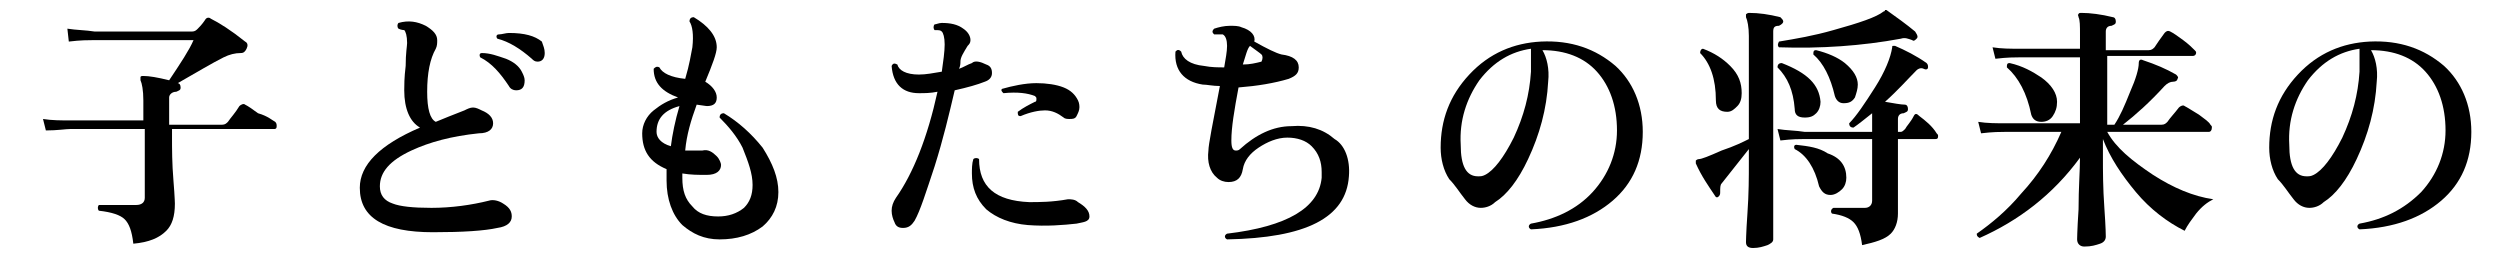
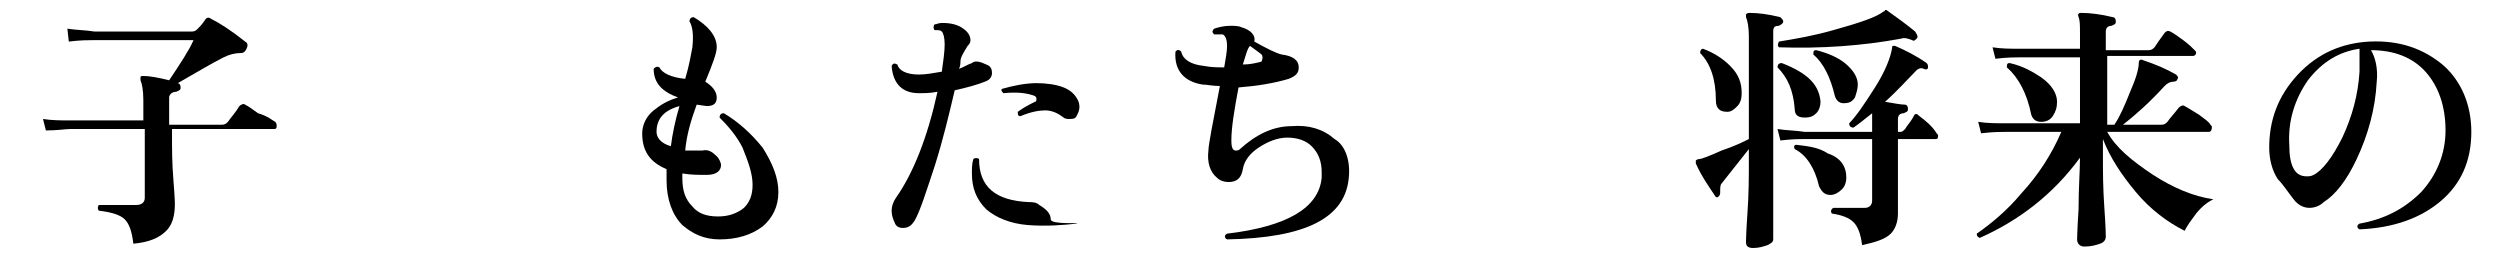
<svg xmlns="http://www.w3.org/2000/svg" version="1.1" id="_レイヤー_2" x="0px" y="0px" viewBox="0 0 174.4 18" style="enable-background:new 0 0 174.4 18;" xml:space="preserve">
  <g id="_レイヤー_1-2">
    <path d="M19.2,8.5c0.1,0.1,0.1,0.2,0.1,0.3C19.3,9,19.2,9,19.1,9H12v0.5c0,0.9,0,1.9,0.1,3.1s0.1,1.7,0.1,1.6   c0,0.9-0.2,1.5-0.6,1.9c-0.5,0.5-1.2,0.8-2.3,0.9c-0.1-0.9-0.3-1.4-0.6-1.7s-0.9-0.5-1.8-0.6c-0.1-0.1-0.1-0.3,0-0.4   c1,0,1.9,0,2.6,0c0.4,0,0.6-0.2,0.6-0.5V9H4.9C4.6,9,4,9.1,3.2,9.1L3,8.3c0.6,0.1,1.3,0.1,1.9,0.1H10V7c0-0.7-0.1-1.2-0.2-1.4   c0-0.1,0-0.2,0-0.2c0-0.1,0.1-0.1,0.2-0.1c0.4,0,1,0.1,1.8,0.3c0.8-1.2,1.4-2.1,1.7-2.8h-7c-0.3,0-0.9,0-1.7,0.1L4.7,2   C5.3,2.1,6,2.1,6.6,2.2h6.8c0.2,0,0.3-0.1,0.4-0.2c0.1-0.1,0.3-0.3,0.5-0.6c0.1-0.2,0.3-0.2,0.4-0.1c0.6,0.3,1.4,0.8,2.4,1.6   c0.2,0.1,0.2,0.3,0.1,0.5S17,3.7,16.8,3.7c-0.4,0-0.8,0.1-1.2,0.3c-0.8,0.4-1.8,1-3.2,1.8l0,0c0.1,0,0.2,0.1,0.2,0.3   c0,0.2-0.1,0.2-0.3,0.3c-0.3,0-0.5,0.2-0.5,0.4v1.9h3.7c0.2,0,0.3-0.1,0.4-0.2c0.2-0.3,0.5-0.6,0.8-1.1c0.1-0.1,0.3-0.2,0.4-0.1   c0.2,0.1,0.5,0.3,0.9,0.6C18.7,8.1,19,8.4,19.2,8.5L19.2,8.5z" />
-     <path d="M35.7,15.1c0,0.4-0.3,0.7-1,0.8c-0.9,0.2-2.4,0.3-4.5,0.3c-3.4,0-5.1-1-5.1-3.1c0-1.6,1.4-3,4.2-4.2   c-0.7-0.4-1.1-1.3-1.1-2.6c0-0.3,0-0.9,0.1-1.7c0-0.9,0.1-1.4,0.1-1.6c0-0.5-0.1-0.8-0.2-0.9c0,0-0.2,0-0.4-0.1   c-0.1-0.1-0.1-0.3,0-0.4c0.7-0.2,1.3-0.1,1.9,0.2c0.5,0.3,0.8,0.6,0.8,1c0,0.2,0,0.4-0.1,0.6c-0.4,0.7-0.6,1.7-0.6,3   c0,1.2,0.2,1.9,0.6,2.1c0.5-0.2,1.2-0.5,2-0.8c0.2-0.1,0.4-0.2,0.6-0.2c0.2,0,0.4,0.1,0.6,0.2c0.5,0.2,0.8,0.5,0.8,0.9   s-0.3,0.7-1,0.7c-1.9,0.2-3.4,0.6-4.7,1.2c-1.5,0.7-2.2,1.5-2.2,2.5c0,0.6,0.3,1,0.9,1.2c0.5,0.2,1.4,0.3,2.7,0.3   c1.4,0,2.8-0.2,4-0.5c0.3-0.1,0.7,0,1,0.2C35.6,14.5,35.7,14.8,35.7,15.1L35.7,15.1z M36.4,5c0.1,0.2,0.2,0.4,0.2,0.6   c0,0.5-0.2,0.7-0.6,0.7c-0.2,0-0.4-0.1-0.5-0.3c-0.6-0.9-1.2-1.6-2-2c-0.1-0.2,0-0.3,0.1-0.3c0.6,0,1.1,0.2,1.7,0.4   C35.8,4.3,36.2,4.6,36.4,5z M37.5,4.3c-0.2,0-0.3-0.1-0.4-0.2c-0.8-0.7-1.6-1.2-2.4-1.4c-0.1-0.1-0.1-0.3,0.1-0.3   c0.2,0,0.5-0.1,0.7-0.1c1.1,0,1.8,0.2,2.3,0.6C37.9,3.2,38,3.4,38,3.7C38,4.1,37.8,4.3,37.5,4.3L37.5,4.3z" />
    <path d="M54.3,13.4c0,1-0.4,1.8-1.1,2.4c-0.8,0.6-1.8,0.9-3,0.9c-1.1,0-1.9-0.4-2.6-1c-0.7-0.7-1.1-1.8-1.1-3.1c0-0.3,0-0.5,0-0.8   c-1.2-0.5-1.7-1.3-1.7-2.5c0-0.6,0.3-1.2,0.8-1.6s1-0.7,1.7-0.9c-1.1-0.4-1.7-1-1.7-2c0.1-0.1,0.2-0.2,0.4-0.1   c0.2,0.4,0.8,0.7,1.8,0.8c0.3-1,0.4-1.7,0.5-2.2c0.1-0.9,0-1.5-0.2-1.8c0-0.2,0.1-0.3,0.3-0.3c1,0.6,1.6,1.3,1.6,2.1   c0,0.4-0.3,1.2-0.8,2.4C49.7,6,50,6.4,50,6.8s-0.2,0.6-0.7,0.6c0.1,0-0.1,0-0.7-0.1c-0.4,1.1-0.7,2.1-0.8,3.2c0.4,0,0.8,0,1.2,0   c0.4-0.1,0.7,0.1,1,0.4c0.2,0.2,0.3,0.5,0.3,0.6c0,0.4-0.3,0.7-1,0.7c-0.6,0-1.1,0-1.7-0.1v0.3c0,0.9,0.2,1.5,0.7,2   c0.4,0.5,1,0.7,1.8,0.7c0.7,0,1.3-0.2,1.8-0.6c0.4-0.4,0.6-0.9,0.6-1.6c0-0.8-0.3-1.6-0.7-2.6c-0.4-0.8-1-1.5-1.6-2.1   c0-0.2,0.1-0.3,0.3-0.3c1,0.6,1.9,1.4,2.7,2.4C53.9,11.4,54.3,12.4,54.3,13.4L54.3,13.4z M47.4,7.4c-1.1,0.3-1.6,0.9-1.6,1.8   c0,0.4,0.3,0.8,1,1C46.9,9.4,47.1,8.4,47.4,7.4z" />
-     <path d="M68.8,4.5c0.3,0.1,0.4,0.3,0.4,0.6c0,0.3-0.2,0.5-0.5,0.6c-0.5,0.2-1.2,0.4-2.1,0.6c-0.4,1.7-0.8,3.4-1.4,5.3   c-0.6,1.8-1,3.1-1.4,3.8c-0.2,0.3-0.4,0.5-0.8,0.5c-0.3,0-0.5-0.1-0.6-0.4c-0.1-0.2-0.2-0.5-0.2-0.8s0.1-0.6,0.3-0.9   c1.2-1.7,2.2-4.2,2.9-7.4c-0.5,0.1-0.9,0.1-1.3,0.1c-1.1,0-1.8-0.6-1.9-1.9c0.1-0.2,0.2-0.2,0.4-0.1c0.1,0.4,0.6,0.7,1.5,0.7   c0.5,0,1-0.1,1.6-0.2c0.1-0.7,0.2-1.4,0.2-1.9s-0.1-0.8-0.2-0.9c-0.1-0.1-0.2-0.1-0.5-0.1c-0.1-0.1-0.1-0.3,0-0.4   c0.1,0,0.3-0.1,0.5-0.1c0.6,0,1.1,0.1,1.5,0.4c0.3,0.2,0.5,0.5,0.5,0.8c0,0.2-0.1,0.3-0.2,0.4C67.2,3.7,67,4,67,4.3   c0,0.1,0,0.3-0.1,0.5c0.3-0.1,0.6-0.3,0.9-0.4C68,4.2,68.4,4.3,68.8,4.5L68.8,4.5z M75.1,15.6c-0.9,0.1-2.1,0.2-3.4,0.1   c-1.2-0.1-2.2-0.5-2.9-1.1c-0.7-0.7-1-1.5-1-2.5c0-0.3,0-0.7,0.1-1c0.1-0.1,0.3-0.1,0.4,0c0,1.9,1.1,2.9,3.5,3c0.7,0,1.6,0,2.7-0.2   c0.2,0,0.5,0,0.7,0.2c0.5,0.3,0.8,0.6,0.8,1S75.5,15.5,75.1,15.6L75.1,15.6z M75.2,7c0.1,0.2,0.1,0.4,0.1,0.5   c0,0.2-0.1,0.4-0.2,0.6c-0.1,0.2-0.3,0.2-0.5,0.2c-0.1,0-0.3,0-0.4-0.1c-0.4-0.3-0.8-0.5-1.3-0.5c-0.4,0-1,0.1-1.7,0.4   C71,8.1,71,8,71,7.8c0.4-0.3,0.8-0.5,1.2-0.7c0.1,0,0.1-0.1,0.1-0.2s0-0.1-0.1-0.2C71.7,6.5,71,6.4,70,6.5   c-0.1-0.1-0.2-0.2-0.1-0.3c0.7-0.2,1.6-0.4,2.4-0.4c0.7,0,1.4,0.1,1.9,0.3S75,6.6,75.2,7L75.2,7z" />
+     <path d="M68.8,4.5c0.3,0.1,0.4,0.3,0.4,0.6c0,0.3-0.2,0.5-0.5,0.6c-0.5,0.2-1.2,0.4-2.1,0.6c-0.4,1.7-0.8,3.4-1.4,5.3   c-0.6,1.8-1,3.1-1.4,3.8c-0.2,0.3-0.4,0.5-0.8,0.5c-0.3,0-0.5-0.1-0.6-0.4c-0.1-0.2-0.2-0.5-0.2-0.8s0.1-0.6,0.3-0.9   c1.2-1.7,2.2-4.2,2.9-7.4c-0.5,0.1-0.9,0.1-1.3,0.1c-1.1,0-1.8-0.6-1.9-1.9c0.1-0.2,0.2-0.2,0.4-0.1c0.1,0.4,0.6,0.7,1.5,0.7   c0.5,0,1-0.1,1.6-0.2c0.1-0.7,0.2-1.4,0.2-1.9s-0.1-0.8-0.2-0.9c-0.1-0.1-0.2-0.1-0.5-0.1c-0.1-0.1-0.1-0.3,0-0.4   c0.1,0,0.3-0.1,0.5-0.1c0.6,0,1.1,0.1,1.5,0.4c0.3,0.2,0.5,0.5,0.5,0.8c0,0.2-0.1,0.3-0.2,0.4C67.2,3.7,67,4,67,4.3   c0,0.1,0,0.3-0.1,0.5c0.3-0.1,0.6-0.3,0.9-0.4C68,4.2,68.4,4.3,68.8,4.5L68.8,4.5z M75.1,15.6c-0.9,0.1-2.1,0.2-3.4,0.1   c-1.2-0.1-2.2-0.5-2.9-1.1c-0.7-0.7-1-1.5-1-2.5c0-0.3,0-0.7,0.1-1c0.1-0.1,0.3-0.1,0.4,0c0,1.9,1.1,2.9,3.5,3c0.2,0,0.5,0,0.7,0.2c0.5,0.3,0.8,0.6,0.8,1S75.5,15.5,75.1,15.6L75.1,15.6z M75.2,7c0.1,0.2,0.1,0.4,0.1,0.5   c0,0.2-0.1,0.4-0.2,0.6c-0.1,0.2-0.3,0.2-0.5,0.2c-0.1,0-0.3,0-0.4-0.1c-0.4-0.3-0.8-0.5-1.3-0.5c-0.4,0-1,0.1-1.7,0.4   C71,8.1,71,8,71,7.8c0.4-0.3,0.8-0.5,1.2-0.7c0.1,0,0.1-0.1,0.1-0.2s0-0.1-0.1-0.2C71.7,6.5,71,6.4,70,6.5   c-0.1-0.1-0.2-0.2-0.1-0.3c0.7-0.2,1.6-0.4,2.4-0.4c0.7,0,1.4,0.1,1.9,0.3S75,6.6,75.2,7L75.2,7z" />
    <path d="M94.1,12.3c-0.2,2.9-3,4.3-8.5,4.4c-0.2-0.1-0.2-0.3,0-0.4c4.2-0.5,6.4-1.8,6.6-3.9c0-0.1,0-0.3,0-0.4   c0-0.7-0.2-1.3-0.7-1.8c-0.4-0.4-1-0.6-1.7-0.6s-1.4,0.3-2,0.7s-1,0.9-1.1,1.5s-0.4,0.9-1,0.9c-0.3,0-0.6-0.1-0.8-0.3   c-0.5-0.4-0.7-1.1-0.6-1.9c0-0.4,0.3-1.9,0.8-4.5c-0.5,0-0.9-0.1-1.2-0.1c-1.3-0.2-2-1-1.9-2.3c0.1-0.1,0.2-0.2,0.4,0   c0.1,0.5,0.6,0.9,1.6,1c0.5,0.1,1,0.1,1.4,0.1c0.1-0.6,0.2-1.1,0.2-1.5s-0.1-0.7-0.3-0.8c-0.1,0-0.3,0-0.6,0   c-0.1-0.1-0.2-0.2,0-0.4c0.3-0.1,0.7-0.2,1.1-0.2c0.3,0,0.6,0,0.8,0.1c0.7,0.2,1,0.6,0.9,1c0.9,0.5,1.5,0.8,1.9,0.9   c0.8,0.1,1.2,0.4,1.2,0.9c0,0.4-0.2,0.6-0.7,0.8c-1,0.3-2.2,0.5-3.5,0.6c-0.3,1.6-0.5,2.8-0.5,3.7c0,0.5,0.1,0.7,0.3,0.7   c0.1,0,0.2,0,0.3-0.1c1.1-1,2.3-1.6,3.6-1.6c1.2-0.1,2.2,0.2,3,0.9C93.8,10.1,94.2,11.1,94.1,12.3L94.1,12.3z M88,3.8   c-0.1-0.1-0.4-0.3-0.8-0.6l0,0c-0.2,0.2-0.3,0.7-0.5,1.3c0.5,0,0.9-0.1,1.3-0.2C88.1,4.1,88.1,3.9,88,3.8L88,3.8z" />
-     <path d="M114.6,9.2c0,2-0.7,3.6-2.1,4.8s-3.3,1.9-5.7,2c-0.2-0.1-0.2-0.3,0-0.4c1.7-0.3,3.2-1,4.3-2.2s1.7-2.7,1.7-4.3   c0-1.7-0.5-3.1-1.4-4.1s-2.2-1.5-3.8-1.5c0.3,0.5,0.5,1.3,0.4,2.2c-0.1,1.9-0.6,3.7-1.4,5.4c-0.7,1.5-1.5,2.5-2.3,3   c-0.3,0.3-0.7,0.4-1,0.4c-0.4,0-0.8-0.2-1.1-0.6c-0.4-0.5-0.7-1-1.1-1.4c-0.4-0.6-0.6-1.4-0.6-2.2c0-1.9,0.6-3.6,2-5.1   s3.1-2.2,5-2.3c2.1-0.1,3.8,0.5,5.2,1.7C113.9,5.7,114.6,7.3,114.6,9.2L114.6,9.2z M106.8,5c0-0.8,0-1.3,0-1.6   c-1.4,0.2-2.6,0.9-3.6,2.2c-0.9,1.3-1.4,2.8-1.3,4.5c0,1.5,0.4,2.2,1.2,2.2c0.2,0,0.3,0,0.5-0.1c0.6-0.3,1.3-1.2,2-2.6   C106.3,8.1,106.7,6.6,106.8,5L106.8,5z" />
    <path d="M124.4,1.5c0,0.1-0.1,0.2-0.3,0.3c-0.3,0-0.4,0.1-0.4,0.4v14.5c0,0.2-0.2,0.3-0.4,0.4c-0.3,0.1-0.6,0.2-1,0.2   c-0.3,0-0.5-0.1-0.5-0.4c0,0.1,0-0.6,0.1-2s0.1-2.6,0.1-3.5v-1l-1.9,2.4c-0.1,0.1-0.1,0.3-0.1,0.6c0,0.1,0,0.2-0.1,0.3   s-0.2,0.1-0.3-0.1c-0.4-0.6-0.9-1.3-1.3-2.2c0-0.1,0-0.1,0-0.2c0,0,0.1-0.1,0.2-0.1c0.2,0,0.7-0.2,1.6-0.6c0.9-0.3,1.5-0.6,1.9-0.8   V2.5c0-0.6-0.1-1.1-0.2-1.3c0-0.1,0-0.2,0-0.2s0.1-0.1,0.2-0.1c0.7,0,1.4,0.1,2.2,0.3C124.3,1.3,124.4,1.4,124.4,1.5L124.4,1.5z    M121.5,6.5c0,0.4-0.1,0.7-0.3,0.9s-0.4,0.4-0.7,0.4c-0.5,0-0.8-0.2-0.8-0.8c0-1.5-0.4-2.6-1.1-3.3c0-0.2,0.1-0.3,0.2-0.3   c0.8,0.3,1.4,0.7,1.9,1.2C121.3,5.2,121.5,5.8,121.5,6.5L121.5,6.5z M135.1,9.3c0.1,0.1,0.1,0.1,0.1,0.2c0,0.2-0.1,0.2-0.2,0.2   h-2.6V11c0,0.6,0,1.4,0,2.4s0,1.5,0,1.5c0,0.6-0.2,1.1-0.5,1.4c-0.4,0.4-1.1,0.6-2,0.8c-0.1-0.8-0.3-1.3-0.6-1.6s-0.8-0.5-1.5-0.6   c-0.1-0.1-0.1-0.3,0.1-0.4c0.7,0,1.4,0,2.2,0c0.3,0,0.5-0.2,0.5-0.5V9.7h-4.7c-0.3,0-0.9,0-1.7,0.1L124,9c0.6,0.1,1.3,0.1,1.9,0.2   h4.7V8.5c0-0.2,0-0.4,0-0.6c-0.5,0.4-1,0.8-1.3,1c-0.2,0-0.3-0.1-0.3-0.3c0.5-0.5,1.1-1.4,1.8-2.5s1.1-2.1,1.2-2.8   c0-0.1,0-0.1,0.1-0.1h0.1c0.7,0.3,1.5,0.7,2.2,1.2c0.1,0.1,0.1,0.2,0.1,0.3c0,0.1-0.1,0.2-0.3,0.1s-0.4,0-0.5,0.1   c-0.6,0.6-1.3,1.4-2.2,2.2c0.6,0.1,1.1,0.2,1.4,0.2c0.1,0,0.2,0.1,0.2,0.3s-0.1,0.2-0.3,0.3c-0.3,0-0.4,0.2-0.4,0.4v0.9h0.2   c0.1,0,0.2-0.1,0.3-0.2c0.1-0.2,0.4-0.5,0.6-0.9c0.1-0.2,0.2-0.2,0.4,0C134.3,8.4,134.8,8.8,135.1,9.3L135.1,9.3z M133.7,2.7   c-0.1,0.1-0.2,0.2-0.3,0.1c-0.3-0.1-0.5-0.2-0.8-0.1c-2.7,0.5-5.6,0.7-8.5,0.6c-0.1-0.1-0.1-0.2,0-0.4c1.2-0.2,2.4-0.4,3.8-0.8   c1.8-0.5,3-0.9,3.5-1.3c0.1,0,0.1-0.1,0.1-0.1h0.1c0.7,0.5,1.4,1,2,1.5C133.8,2.5,133.8,2.6,133.7,2.7z M127,7.1   c0,0.3-0.1,0.6-0.3,0.8c-0.2,0.2-0.4,0.3-0.8,0.3c-0.5,0-0.7-0.2-0.7-0.6c-0.1-1.3-0.5-2.2-1.2-2.9c0-0.2,0.1-0.3,0.3-0.3   C126.1,5.1,126.9,5.9,127,7.1L127,7.1z M128.8,12.4c0,0.3-0.1,0.6-0.3,0.8s-0.5,0.4-0.8,0.4c-0.4,0-0.6-0.2-0.8-0.6   c-0.3-1.3-0.9-2.2-1.7-2.6c-0.1-0.2,0-0.3,0.1-0.3c0.9,0.1,1.6,0.2,2.2,0.6C128.4,11,128.8,11.6,128.8,12.4L128.8,12.4z M129.6,5.9   c0,0.3-0.1,0.6-0.2,0.9c-0.2,0.3-0.4,0.4-0.8,0.4c-0.3,0-0.5-0.2-0.6-0.5c-0.3-1.3-0.8-2.3-1.5-2.9c0-0.2,0-0.3,0.2-0.3   c0.8,0.2,1.5,0.5,2,0.9C129.3,4.9,129.6,5.4,129.6,5.9L129.6,5.9z" />
    <path d="M154.4,13.9c-0.4,0.2-0.8,0.5-1.2,1c-0.3,0.4-0.6,0.8-0.8,1.2c-1.2-0.6-2.4-1.5-3.4-2.7s-1.8-2.4-2.3-3.7V11   c0,0.9,0,2.1,0.1,3.5s0.1,2,0.1,2c0,0.2-0.1,0.4-0.4,0.5c-0.3,0.1-0.6,0.2-1.1,0.2c-0.3,0-0.5-0.2-0.5-0.5c0,0.1,0-0.6,0.1-2.1   c0-1.5,0.1-2.7,0.1-3.6c-1.9,2.6-4.3,4.4-7,5.6c-0.2-0.1-0.2-0.2-0.2-0.3c1-0.7,2.1-1.6,3.1-2.8c1.2-1.3,2.1-2.7,2.8-4.3h-3.9   c-0.3,0-0.9,0-1.7,0.1L138,8.5c0.6,0.1,1.3,0.1,1.9,0.1h5.2V4h-4.2c-0.3,0-0.9,0-1.7,0.1L139,3.3c0.6,0.1,1.3,0.1,1.9,0.1h4.2v-1   c0-0.6,0-1-0.1-1.2c0-0.1-0.1-0.2,0-0.2c0-0.1,0.1-0.1,0.2-0.1c0.6,0,1.4,0.1,2.2,0.3c0.1,0,0.2,0.1,0.2,0.3s-0.1,0.2-0.3,0.3   c-0.3,0-0.4,0.2-0.4,0.4v1.3h3c0.2,0,0.3-0.1,0.4-0.2c0.2-0.3,0.4-0.6,0.7-1c0.1-0.1,0.2-0.2,0.4-0.1c0.2,0.1,0.5,0.3,0.9,0.6   s0.6,0.5,0.8,0.7c0.1,0.1,0.1,0.1,0.1,0.2c0,0.1-0.1,0.2-0.2,0.2h-6v4.8h0.5c0.4-0.6,0.7-1.3,1.1-2.3c0.4-0.9,0.6-1.6,0.6-2   c0-0.2,0.1-0.3,0.3-0.2c0.9,0.3,1.6,0.6,2.3,1c0.1,0.1,0.2,0.2,0.1,0.3c0,0.1-0.1,0.2-0.3,0.2S151.2,5.8,151,6c-1,1.1-2,2-2.9,2.7   h2.7c0.2,0,0.3-0.1,0.4-0.2c0.2-0.3,0.5-0.6,0.8-1c0.1-0.1,0.3-0.2,0.4-0.1c0.2,0.1,0.5,0.3,1,0.6c0.4,0.3,0.7,0.5,0.8,0.7   c0.1,0.1,0.1,0.1,0.1,0.2c0,0.2-0.1,0.3-0.2,0.3H147c0.6,1.1,1.7,2,3.2,3C151.6,13.1,153,13.7,154.4,13.9L154.4,13.9z M143.5,7.1   c0,0.4-0.1,0.7-0.3,1c-0.2,0.3-0.5,0.4-0.8,0.4c-0.4,0-0.6-0.2-0.7-0.5c-0.3-1.5-0.9-2.6-1.7-3.3c0-0.2,0-0.3,0.2-0.3   c0.9,0.2,1.6,0.6,2.2,1C143.1,5.9,143.5,6.5,143.5,7.1L143.5,7.1z" />
    <path d="M172.4,9.2c0,2-0.7,3.6-2.1,4.8s-3.3,1.9-5.7,2c-0.2-0.1-0.2-0.3,0-0.4c1.7-0.3,3.1-1,4.3-2.2c1.1-1.2,1.7-2.7,1.7-4.3   c0-1.7-0.5-3.1-1.4-4.1s-2.2-1.5-3.8-1.5c0.3,0.5,0.5,1.3,0.4,2.2c-0.1,1.9-0.6,3.7-1.4,5.4c-0.7,1.5-1.5,2.5-2.3,3   c-0.3,0.3-0.7,0.4-1,0.4c-0.4,0-0.8-0.2-1.1-0.6c-0.4-0.5-0.7-1-1.1-1.4c-0.4-0.6-0.6-1.4-0.6-2.2c0-1.9,0.6-3.6,2-5.1   s3.1-2.2,5-2.3c2.1-0.1,3.8,0.5,5.2,1.7C171.7,5.7,172.4,7.3,172.4,9.2L172.4,9.2z M164.6,5c0-0.8,0-1.3,0-1.6   c-1.4,0.2-2.6,0.9-3.6,2.2c-0.9,1.3-1.4,2.8-1.3,4.5c0,1.5,0.4,2.2,1.2,2.2c0.2,0,0.3,0,0.5-0.1c0.6-0.3,1.3-1.2,2-2.6   C164.1,8.1,164.5,6.6,164.6,5L164.6,5z" />
  </g>
</svg>